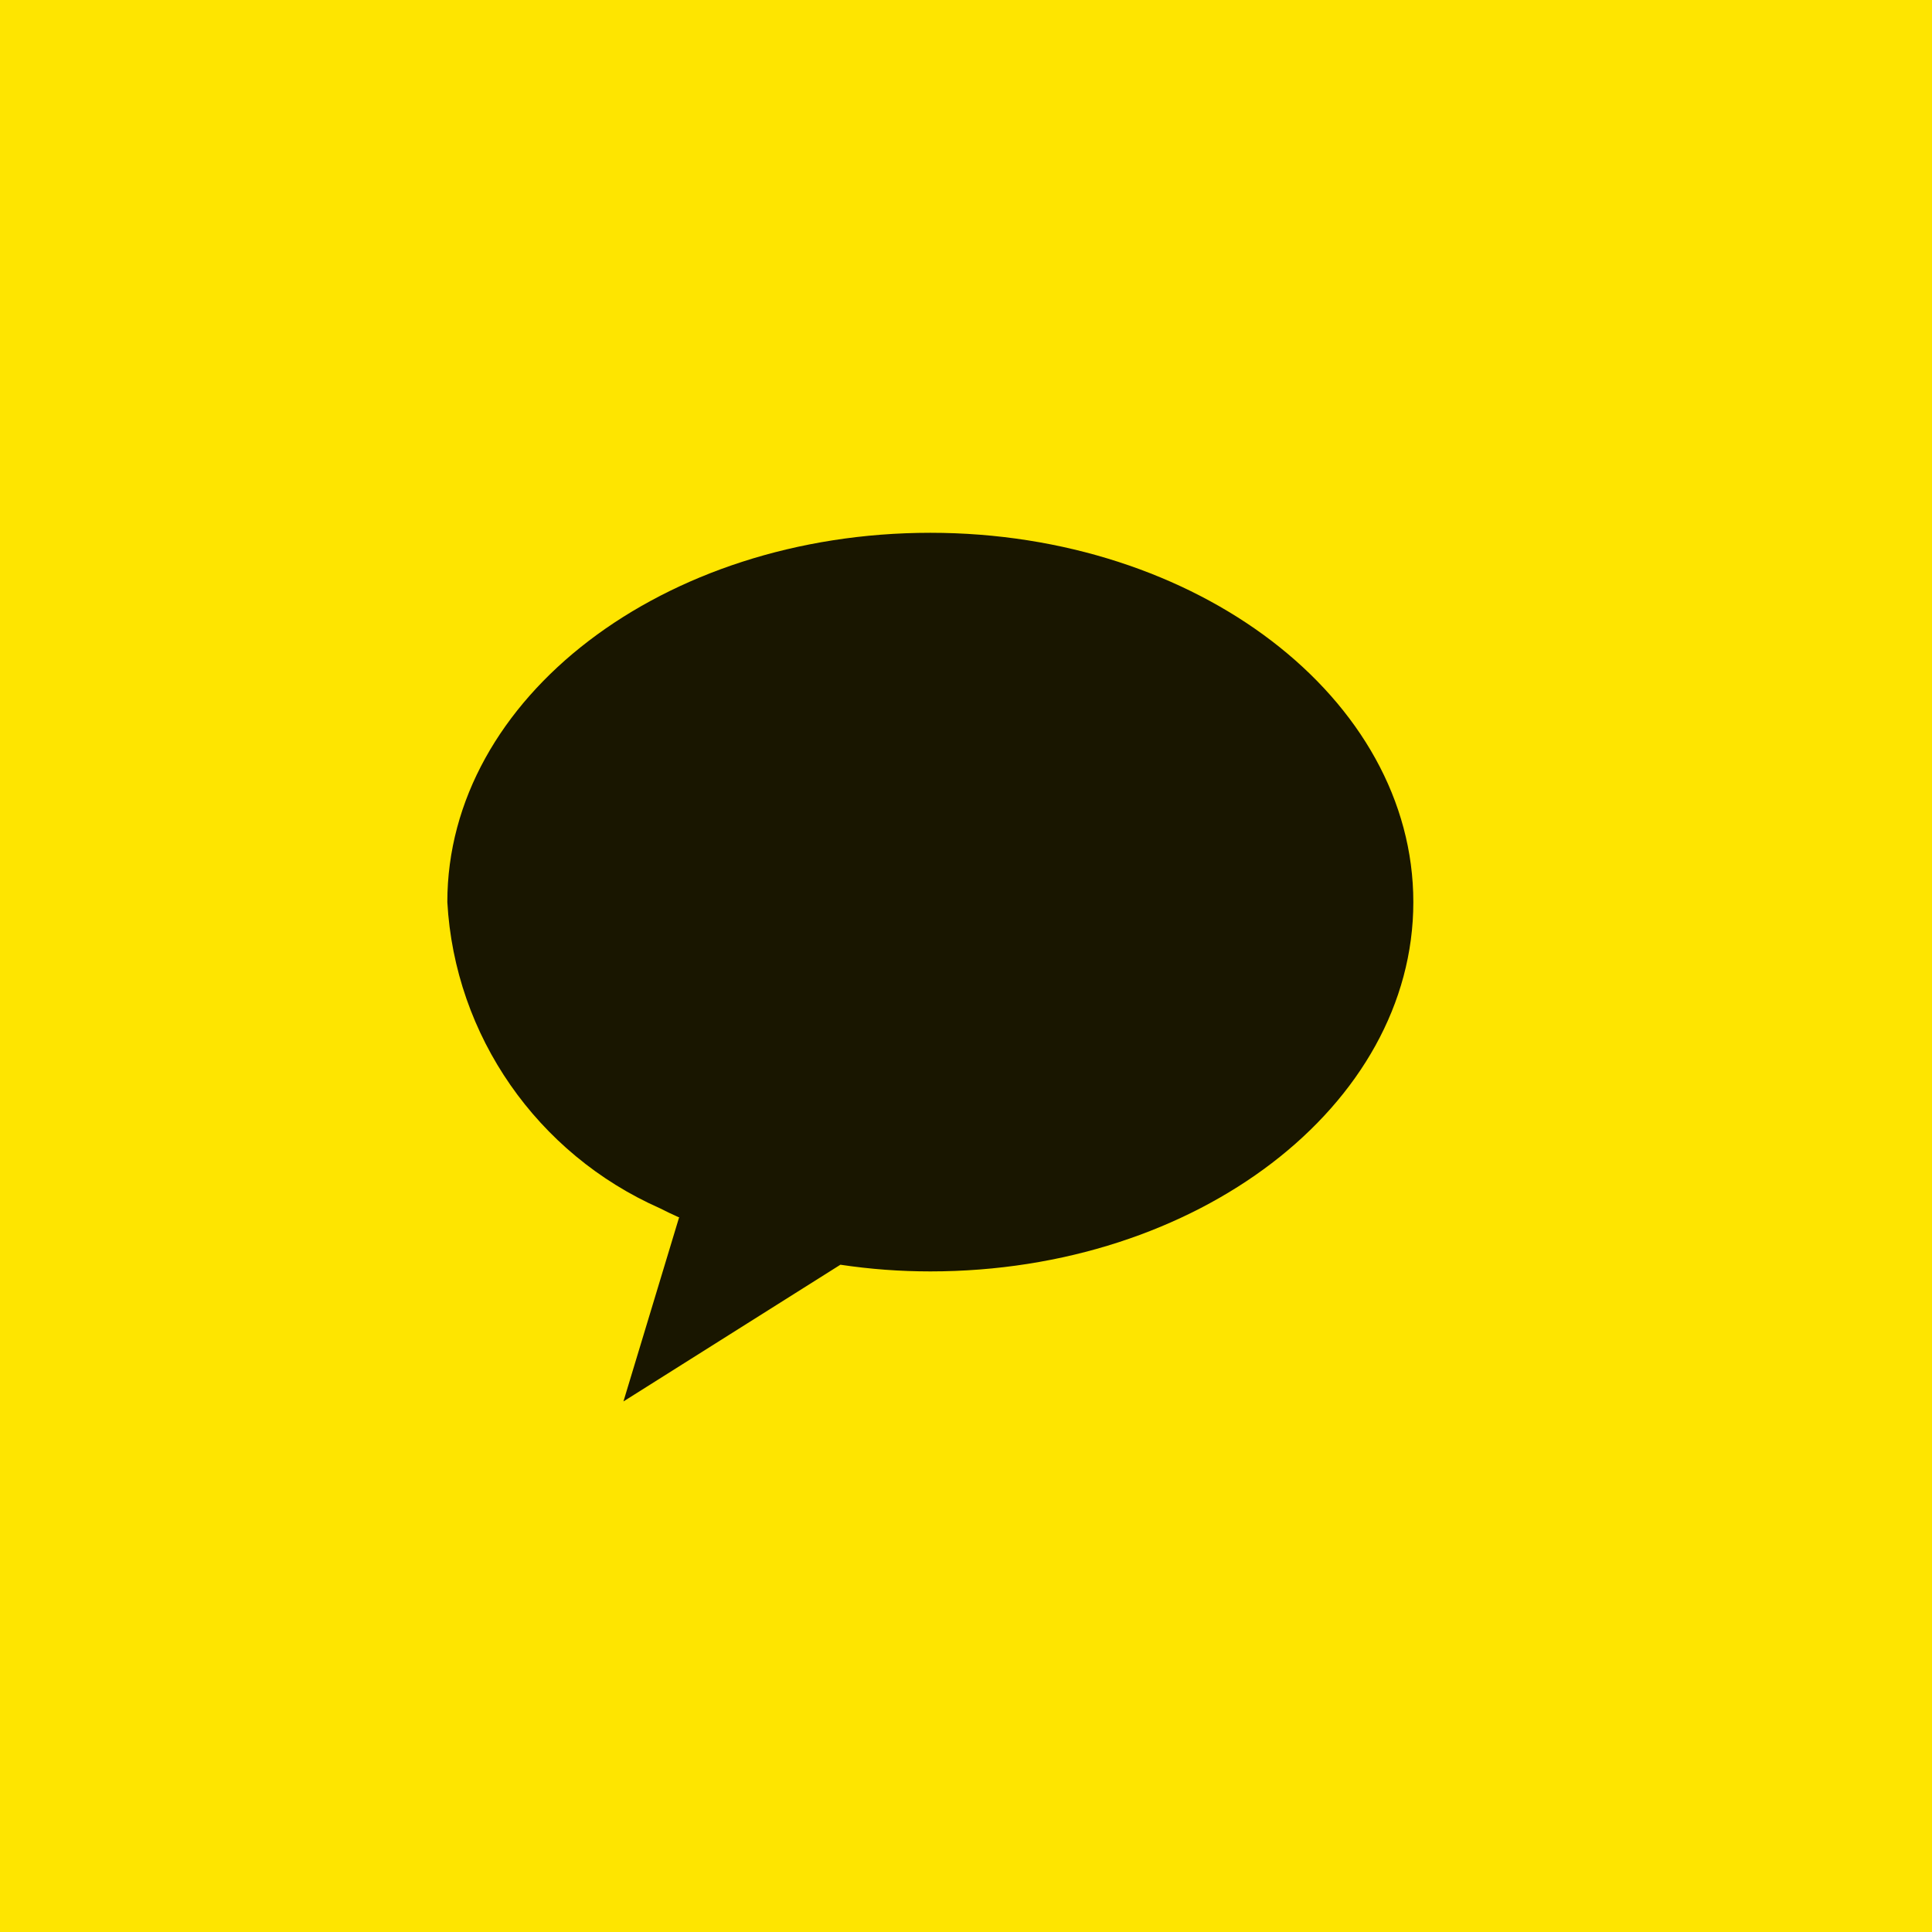
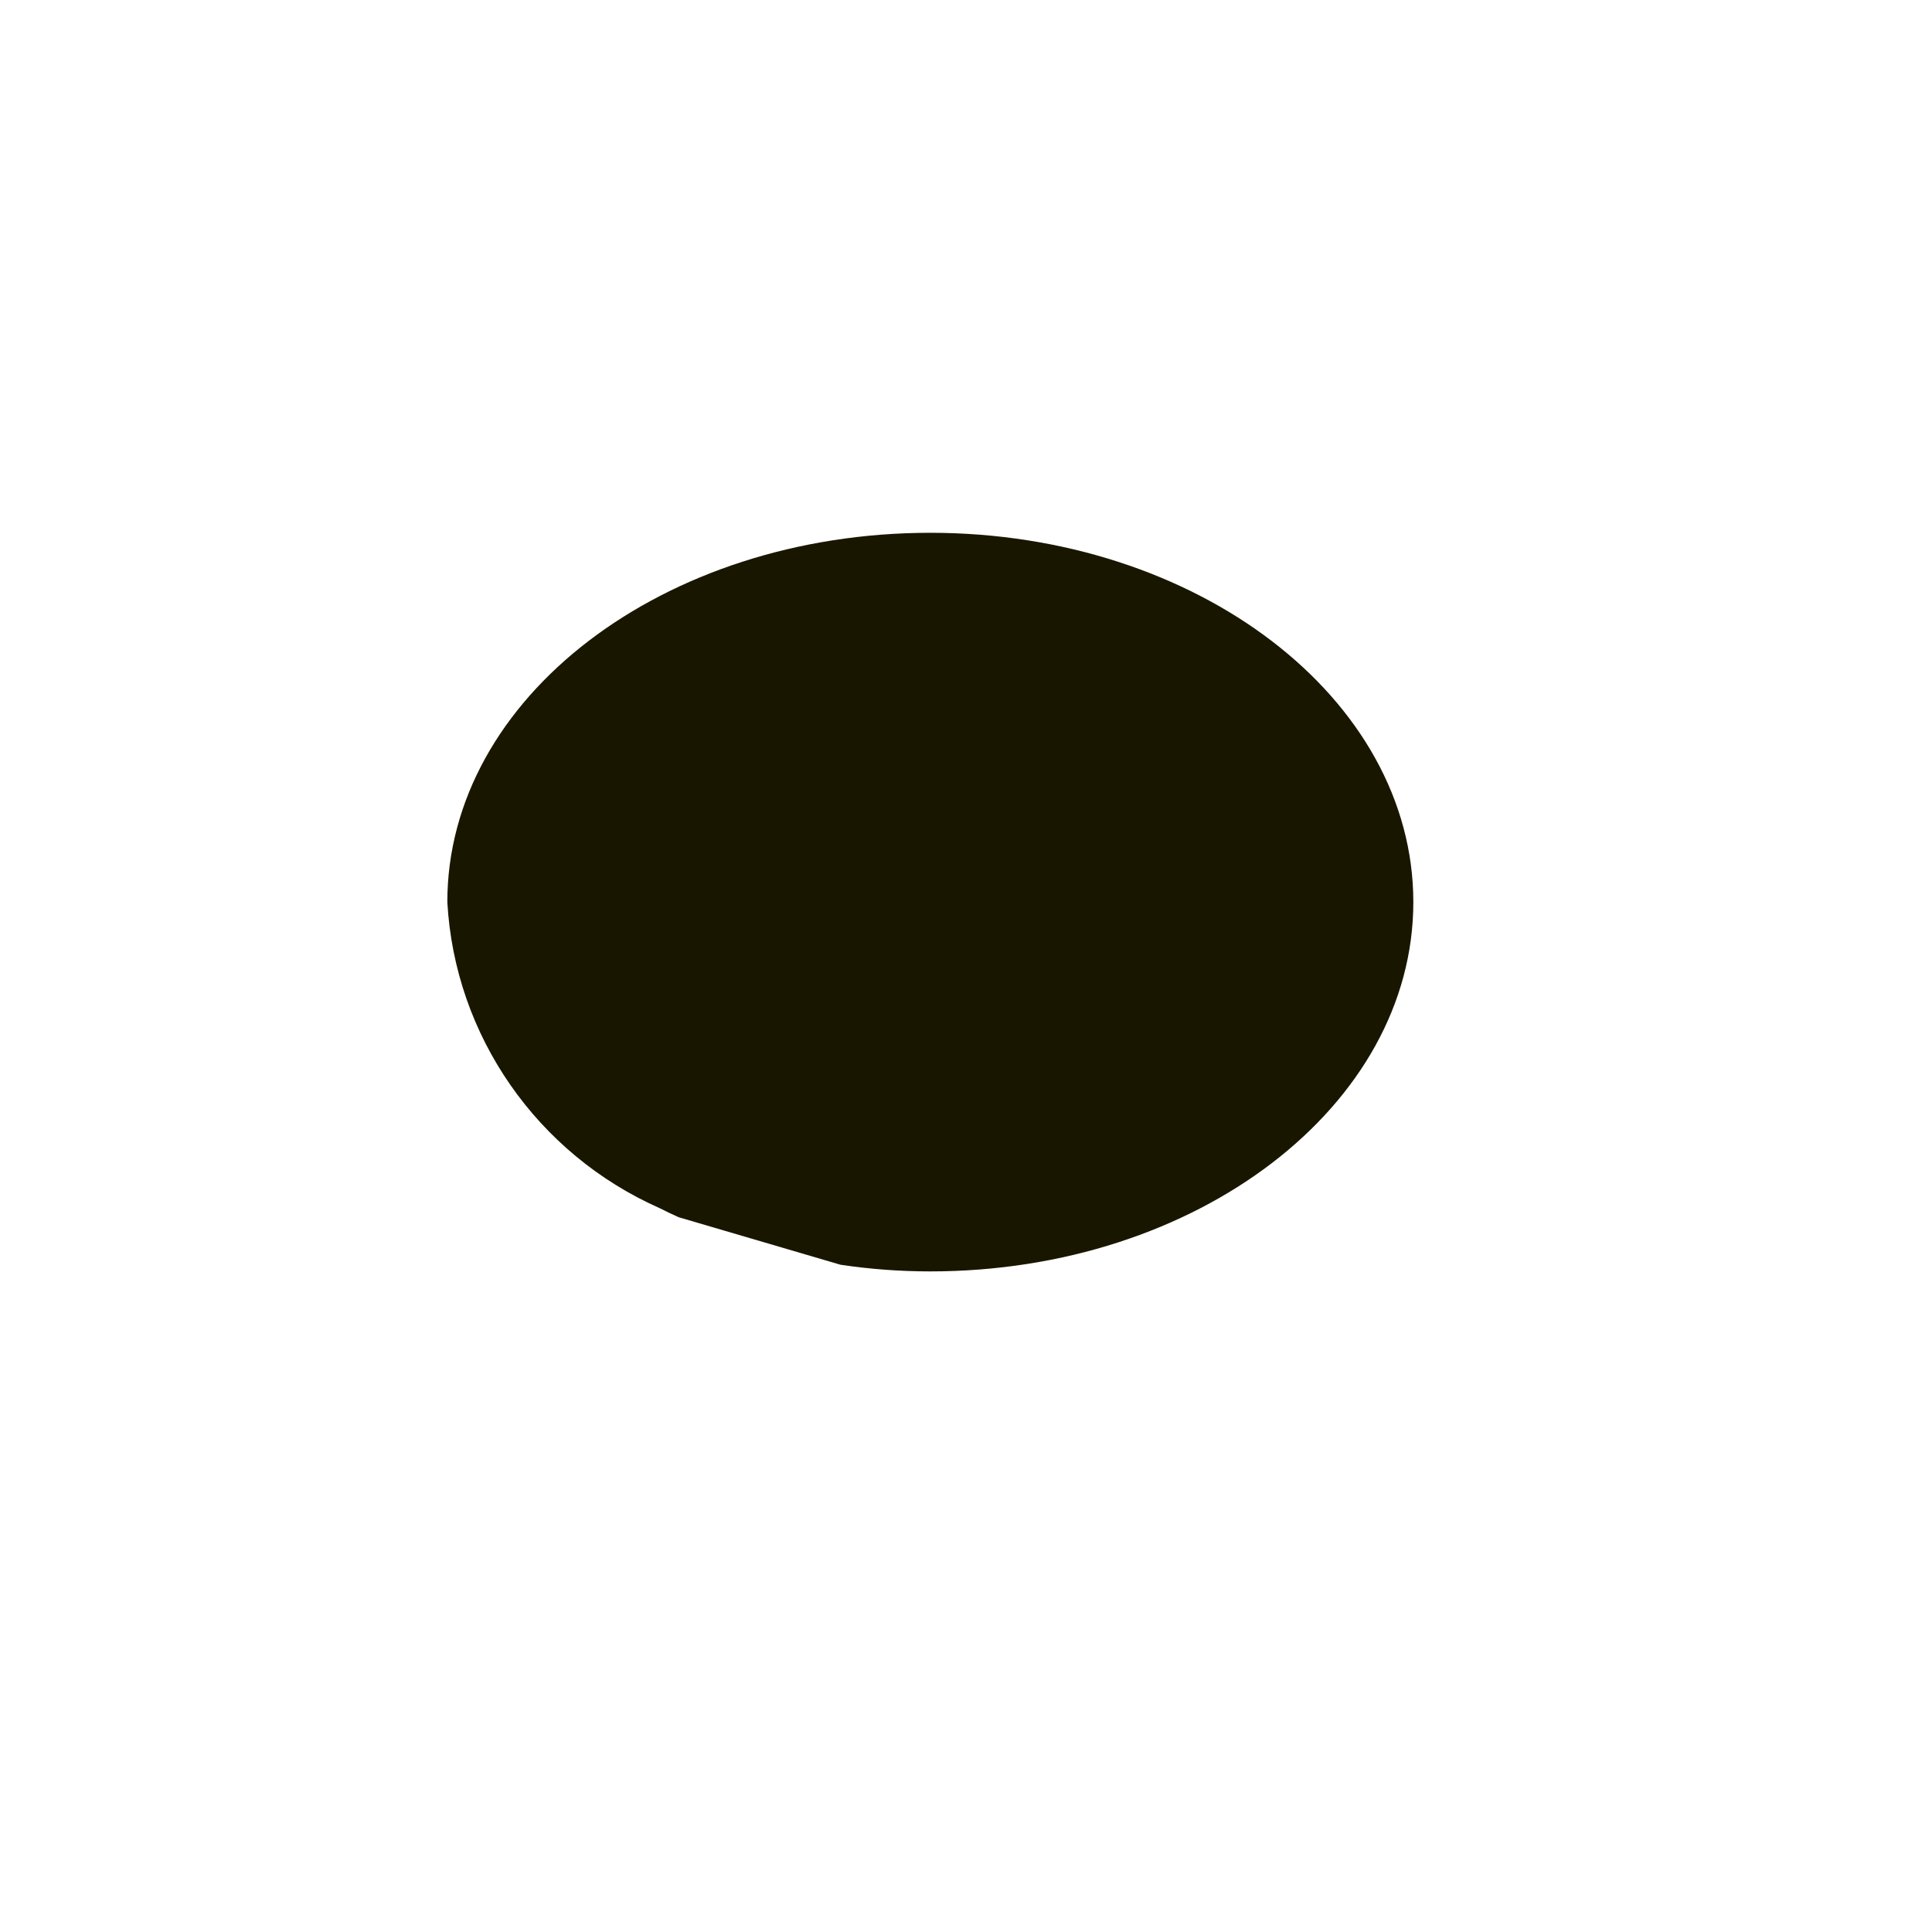
<svg xmlns="http://www.w3.org/2000/svg" id="_레이어_2" data-name="레이어 2" viewBox="0 0 26 26">
  <defs>
    <style>
      .cls-1 {
        fill: #fee500;
      }

      .cls-2 {
        fill: #191600;
      }
    </style>
  </defs>
  <g id="_레이어_2-2" data-name="레이어 2">
    <g id="_그룹_1523" data-name="그룹 1523">
-       <rect id="_사각형_2550" data-name="사각형 2550" class="cls-1" width="26" height="26" />
-       <path id="Shape_1" data-name="Shape 1" class="cls-2" d="m9.13,16.38c-.09-.04-.17-.08-.25-.12-1.65-.73-2.76-2.32-2.86-4.12,0-2.75,2.91-4.97,6.5-4.97s6.5,2.23,6.5,4.97-2.91,4.97-6.5,4.97c-.41,0-.81-.03-1.21-.09l-2.92,1.84.75-2.48Z" />
+       <path id="Shape_1" data-name="Shape 1" class="cls-2" d="m9.13,16.38c-.09-.04-.17-.08-.25-.12-1.65-.73-2.76-2.32-2.86-4.12,0-2.75,2.91-4.97,6.5-4.97s6.5,2.23,6.5,4.97-2.91,4.97-6.5,4.97c-.41,0-.81-.03-1.21-.09Z" />
    </g>
  </g>
</svg>